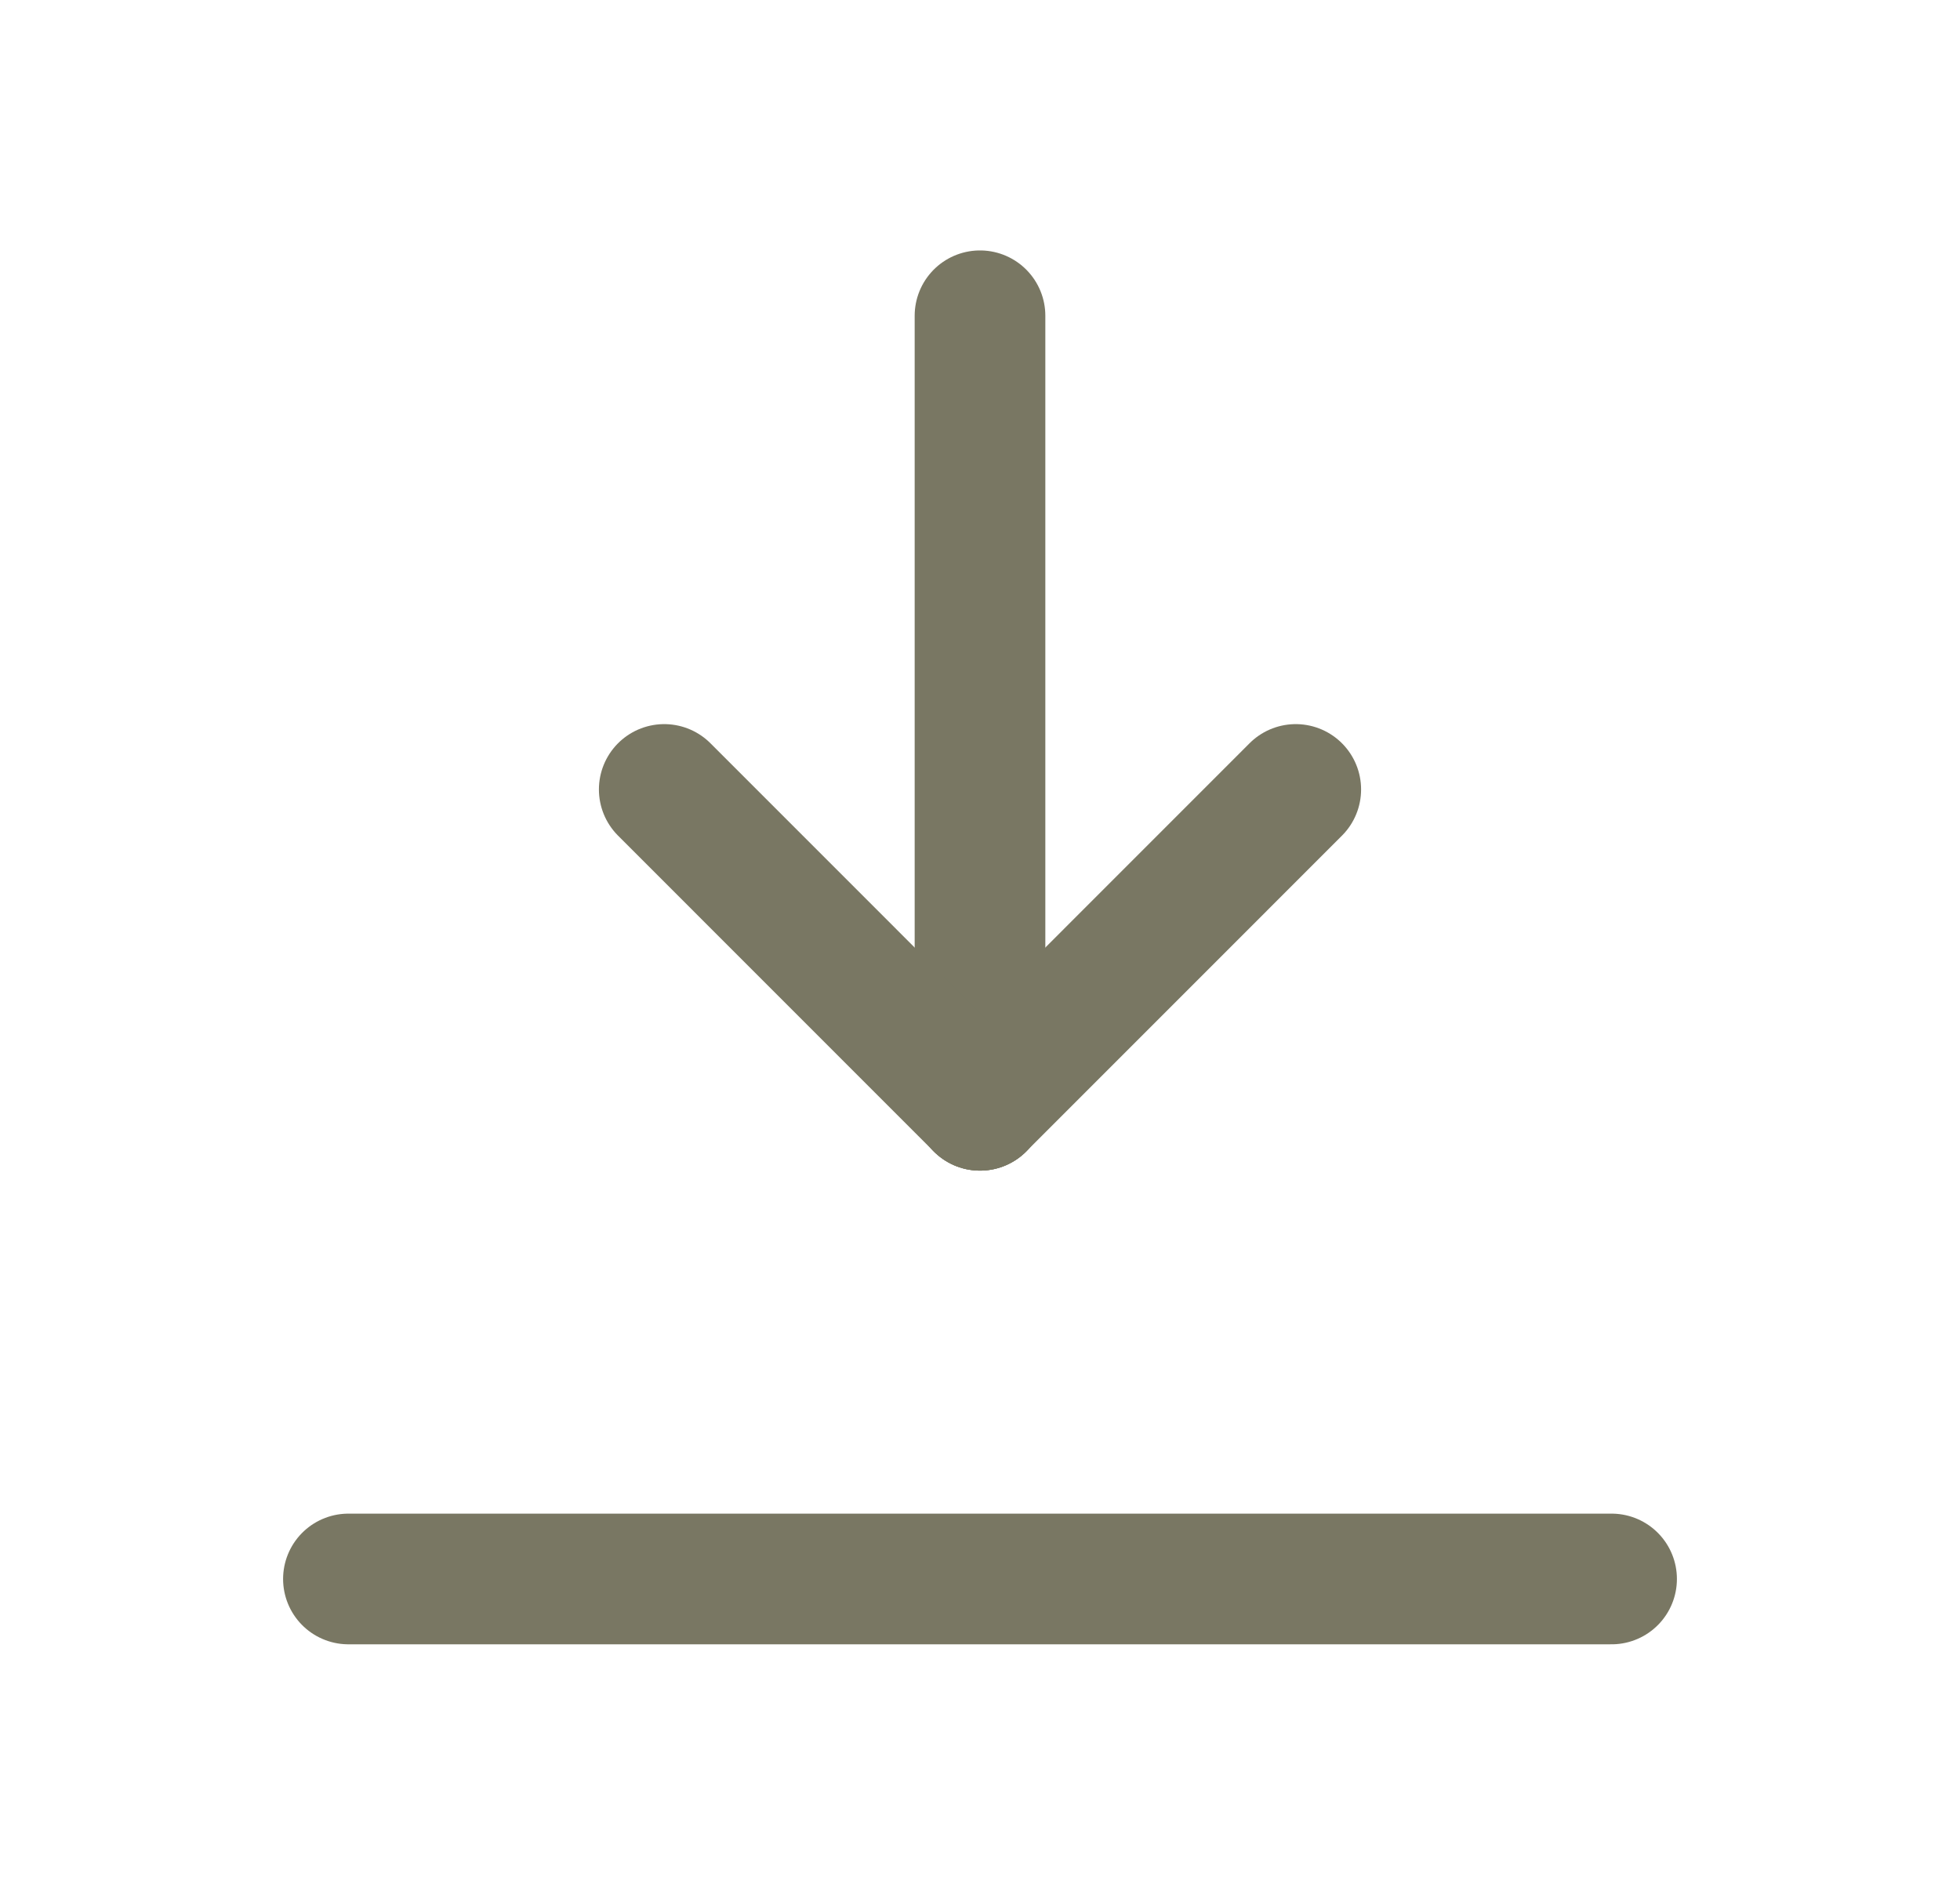
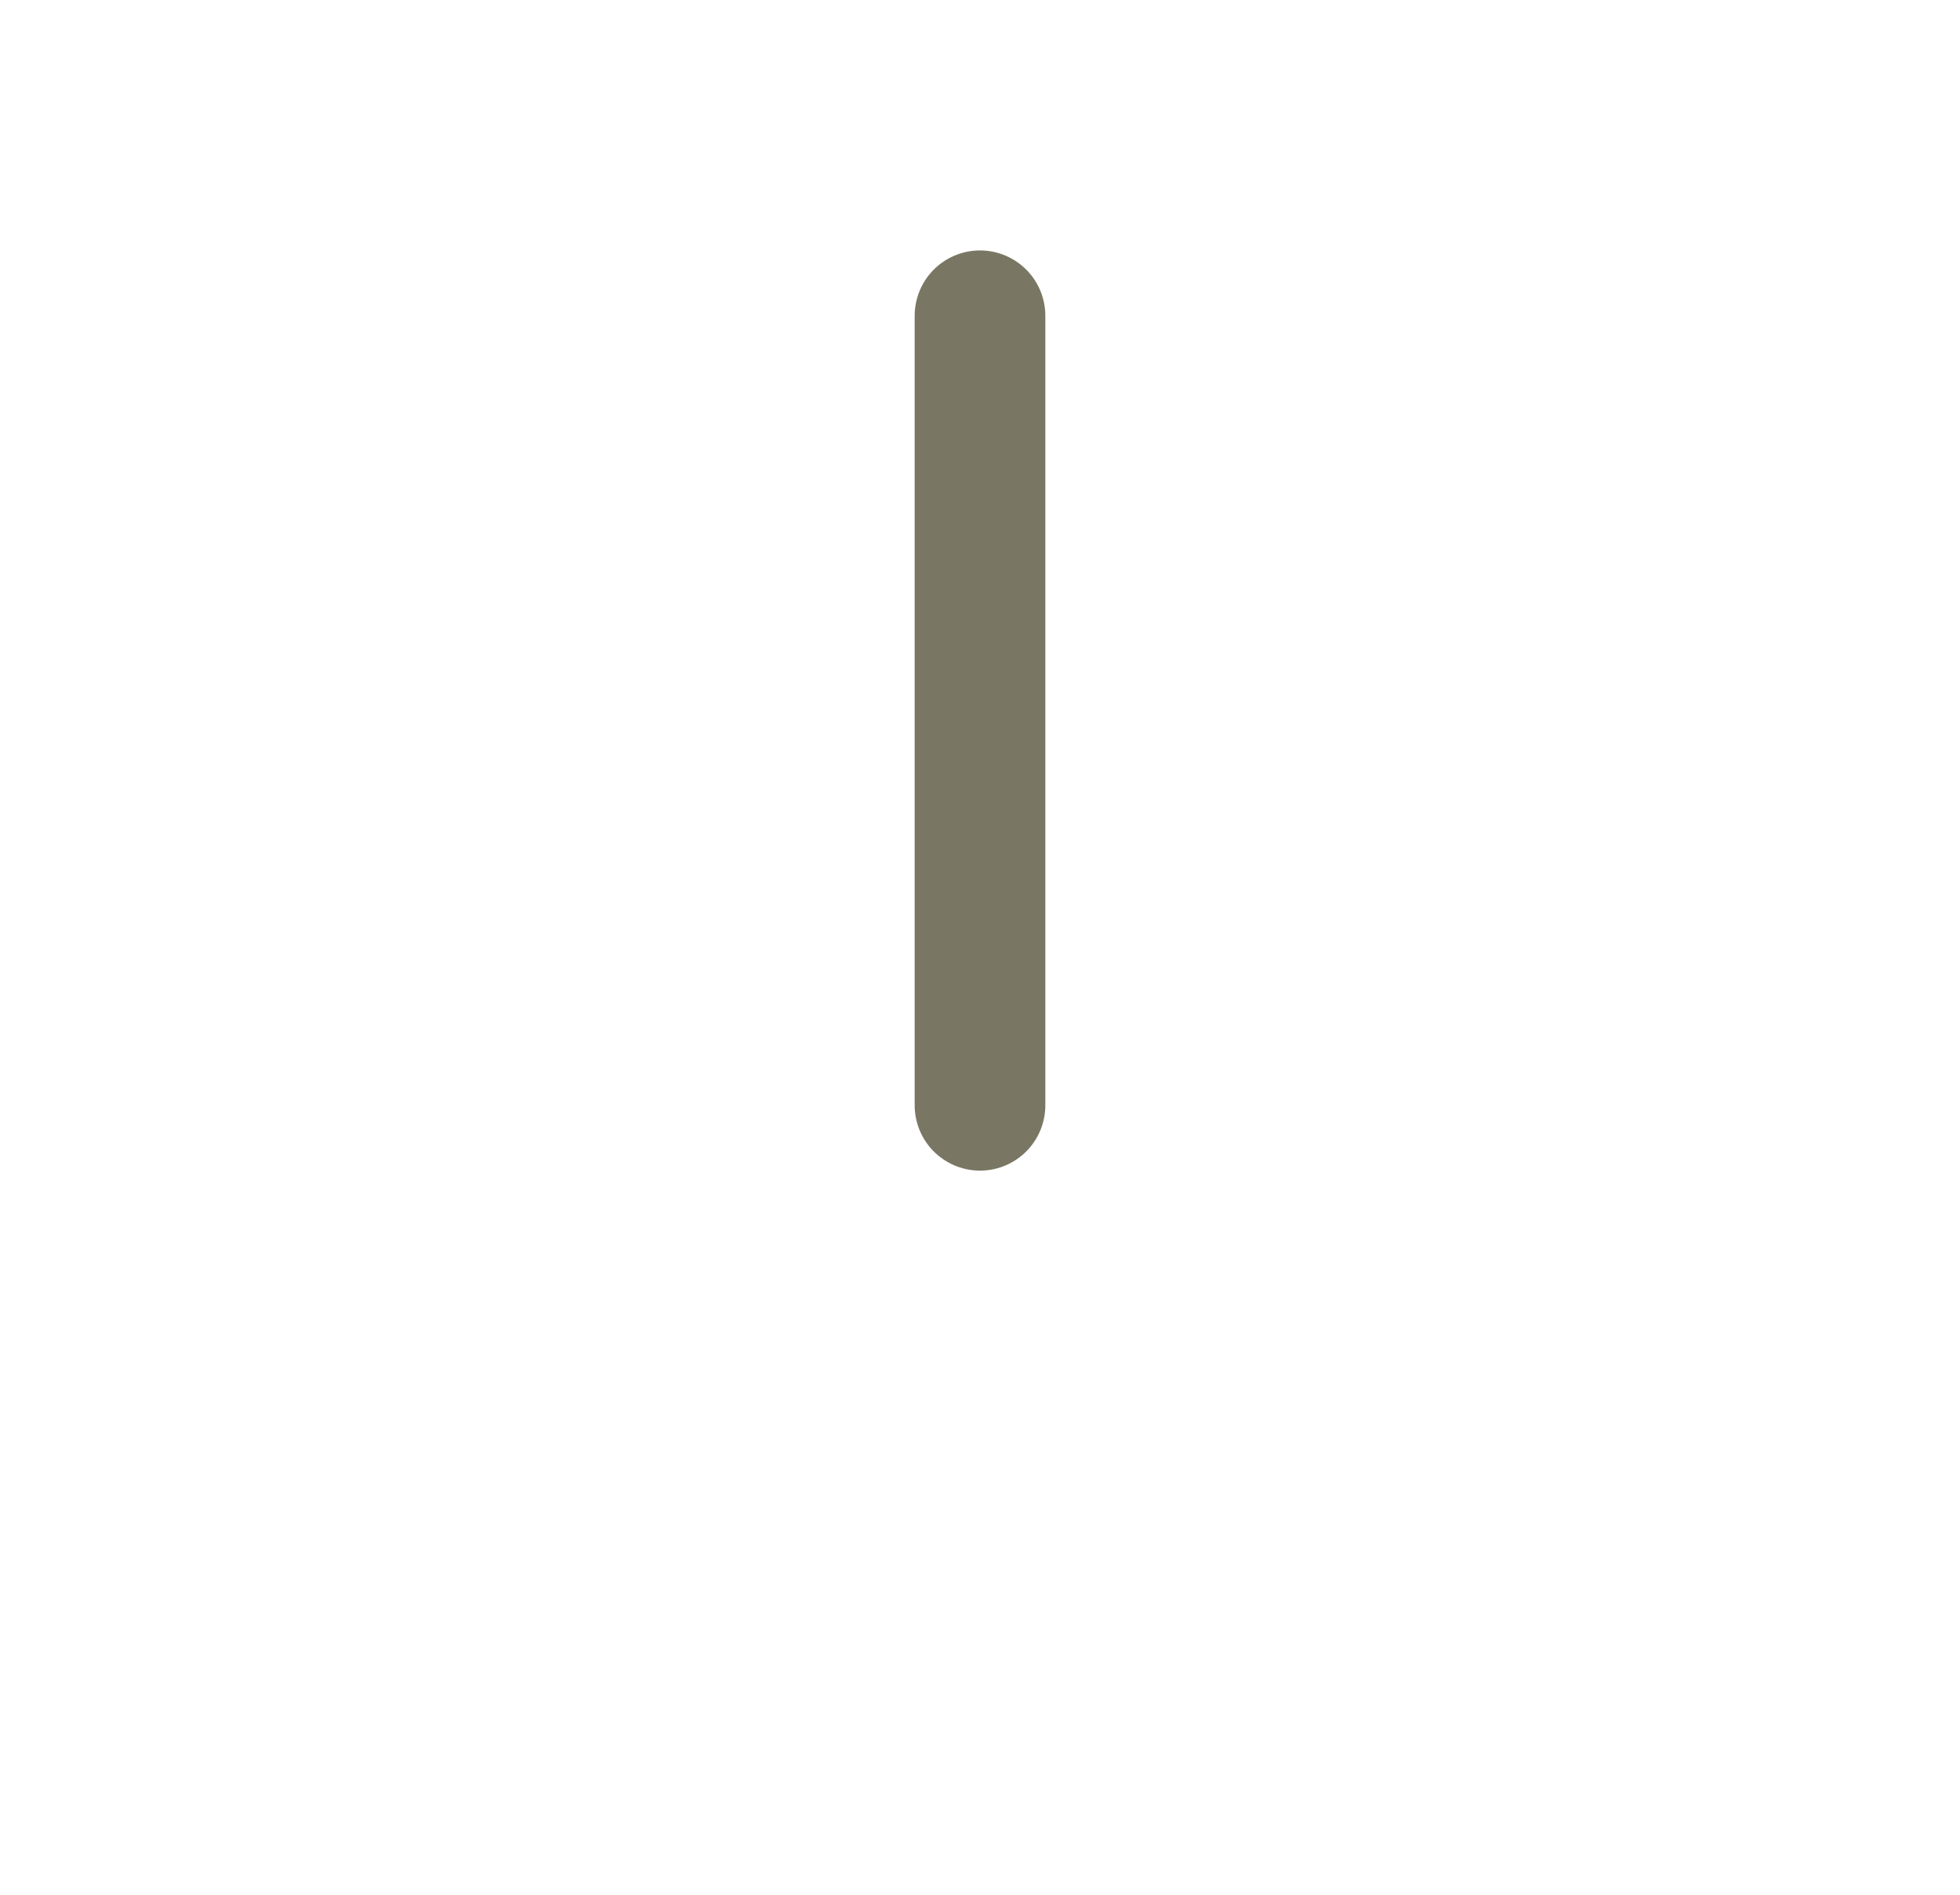
<svg xmlns="http://www.w3.org/2000/svg" width="30" height="29" viewBox="0 0 30 29" fill="none">
  <g clip-path="url(#clip0_1_101)">
-     <path d="M5.333 24.167H24.667" stroke="#797763" stroke-width="2" stroke-linecap="round" stroke-linejoin="round" />
    <path d="M15 16.917V4.833" stroke="#797763" stroke-width="2" stroke-linecap="round" stroke-linejoin="round" />
-     <path d="M15 16.917L19.833 12.083" stroke="#797763" stroke-width="2" stroke-linecap="round" stroke-linejoin="round" />
-     <path d="M15 16.917L10.167 12.083" stroke="#797763" stroke-width="2" stroke-linecap="round" stroke-linejoin="round" />
  </g>
  <defs>
    <clipPath id="clip0_1_101">
      <rect width="29" height="29" fill="white" transform="translate(0.5)" />
    </clipPath>
  </defs>
</svg>